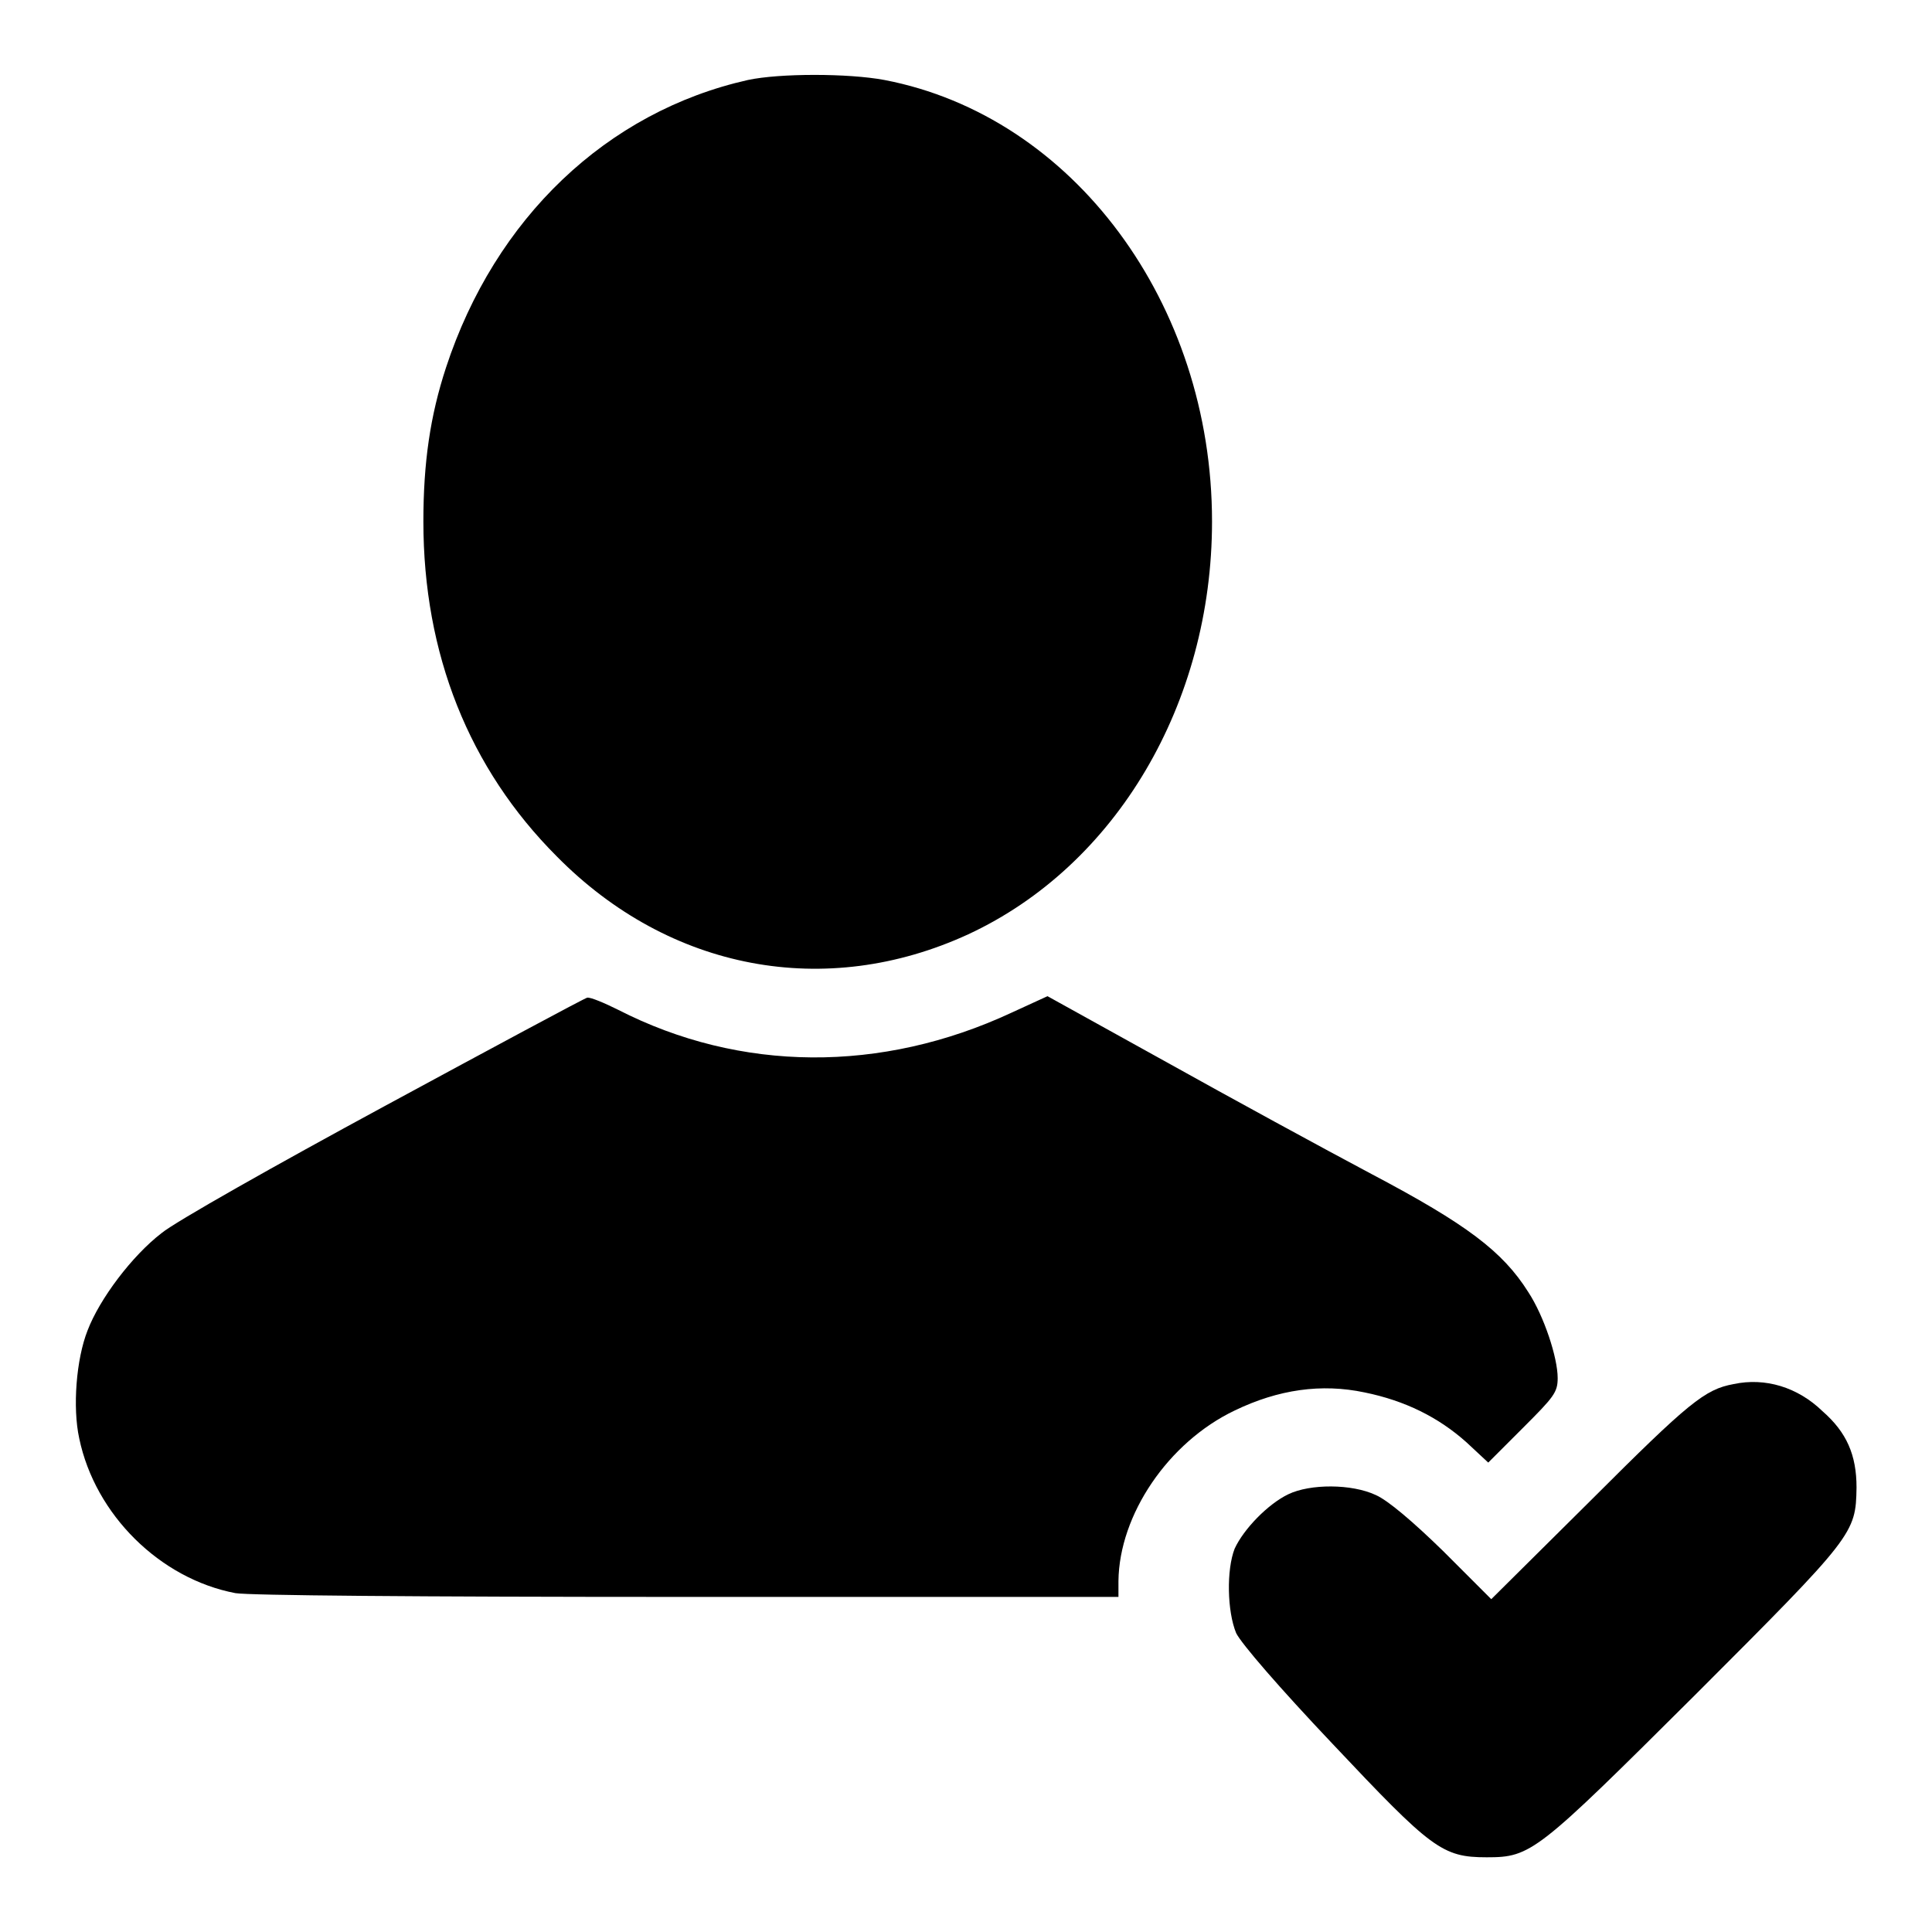
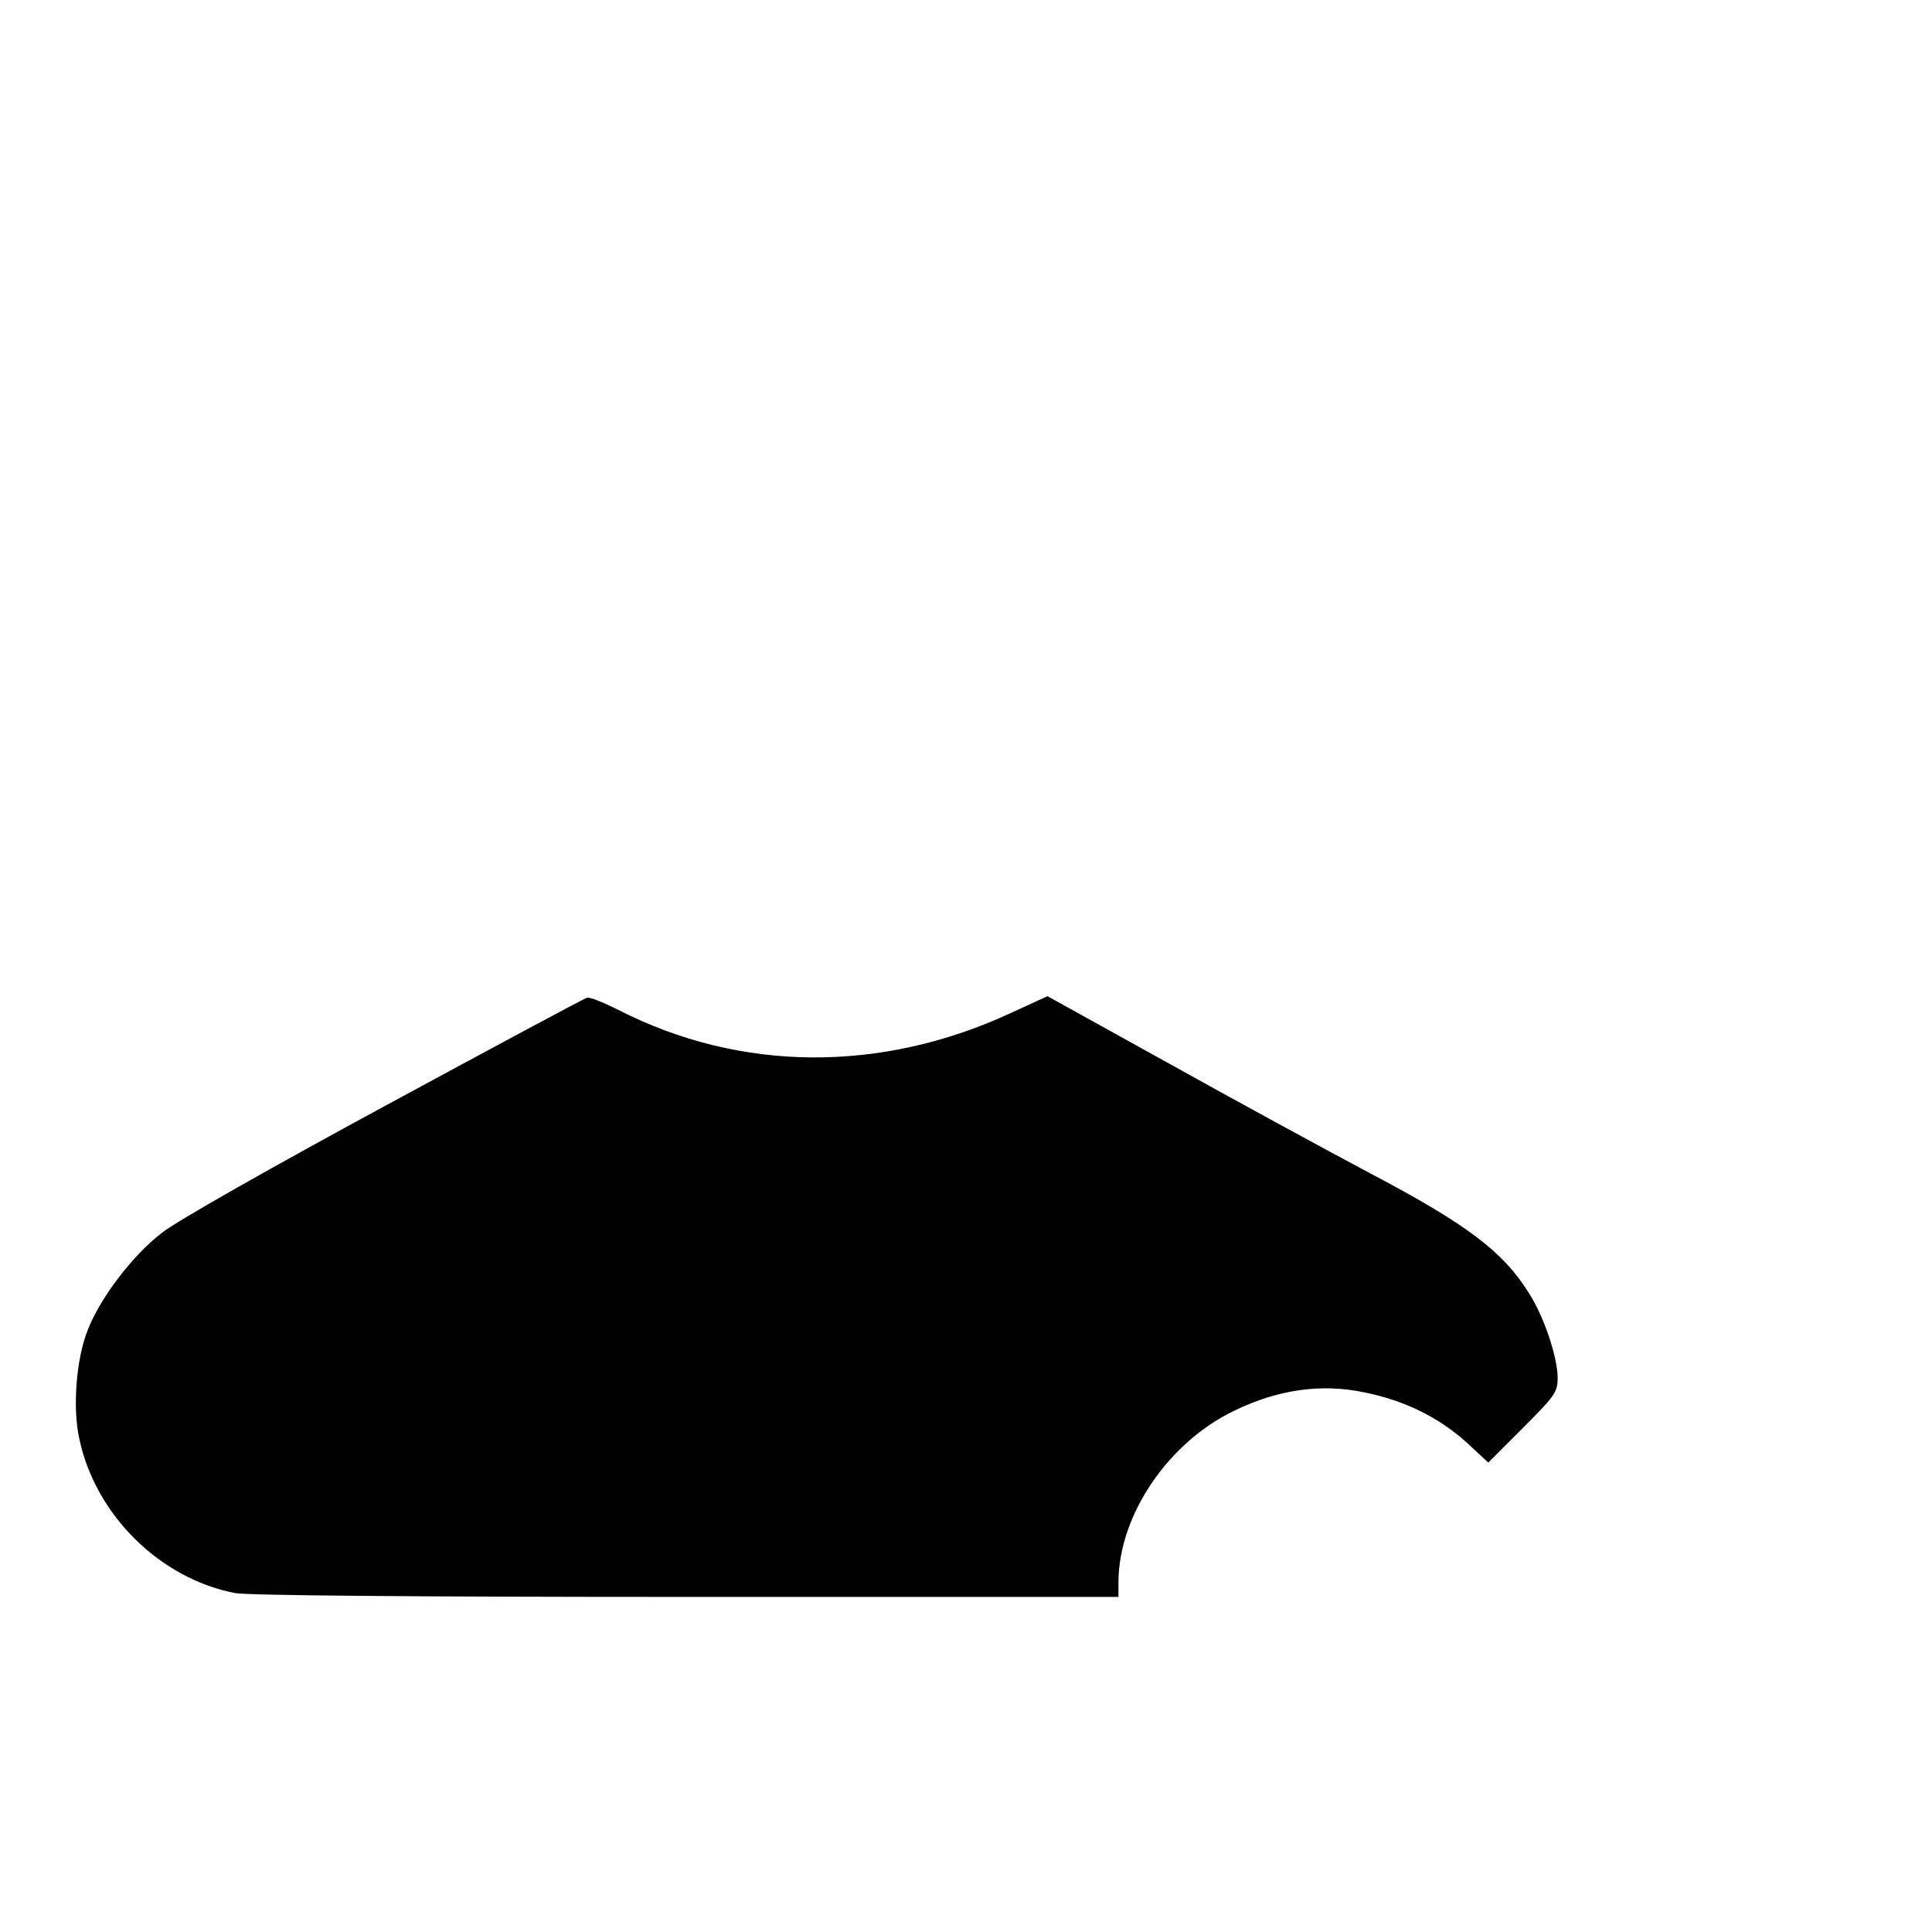
<svg xmlns="http://www.w3.org/2000/svg" version="1.1" x="0px" y="0px" viewBox="0 0 256 256" enable-background="new 0 0 256 256" xml:space="preserve">
  <g>
    <g>
      <g>
-         <path fill="#000000" d="M99.1,10.6c-18.7,4.2-33.5,18.3-40,38.1c-2.1,6.4-3,12.6-3,20.4c0,17.5,6,32.7,17.7,44.4c14.9,15.1,35.6,19,54.5,10.3c19.6-9.1,32.3-30.6,32.3-54.7c0-28.9-18.4-53.7-43.4-58.5C112.4,9.7,103.3,9.7,99.1,10.6z" />
        <path fill="#000000" d="M50.9,146.6c-14.4,7.8-27.7,15.3-29.5,16.8c-3.9,3-8.2,8.7-9.8,12.9c-1.5,3.8-2,10.2-1.1,14.3c2.1,10.1,10.7,18.6,20.7,20.5c1.8,0.3,23.4,0.5,59.9,0.5h57.1v-2.1c0.1-8.8,6.6-18.4,15.4-22.6c5.8-2.8,11.5-3.6,17.2-2.4c5.4,1.1,9.8,3.3,13.5,6.6l2.9,2.7l4.6-4.6c4.1-4.1,4.6-4.7,4.6-6.6c0-2.7-1.8-8.2-3.9-11.4c-3.4-5.4-8.2-9-20.7-15.6c-6.4-3.4-18.7-10.1-27.3-14.9l-15.7-8.7l-4.8,2.2c-17.2,8-35.9,7.9-52.1-0.4c-1.8-0.9-3.7-1.7-4.1-1.6C77.4,132.3,65.3,138.8,50.9,146.6z" />
-         <path fill="#000000" d="M229.7,183.4c-3.8,0.7-5.9,2.4-18.9,15.4l-13.2,13.1l-6.4-6.4c-4-3.9-7.3-6.7-8.9-7.4c-3.2-1.5-8.7-1.5-11.6-0.1c-2.7,1.3-5.9,4.6-7.1,7.2c-1.1,2.8-1,8.3,0.2,11.2c0.7,1.4,5.6,7.1,12.8,14.7c13.1,13.9,14.5,15,20.4,15c5.9,0,6.6-0.6,27.6-21.5c21.1-21.1,21.3-21.4,21.4-27.5c0-4.3-1.3-7.3-4.5-10.1C238.2,183.8,233.9,182.5,229.7,183.4z" />
      </g>
    </g>
  </g>
</svg>